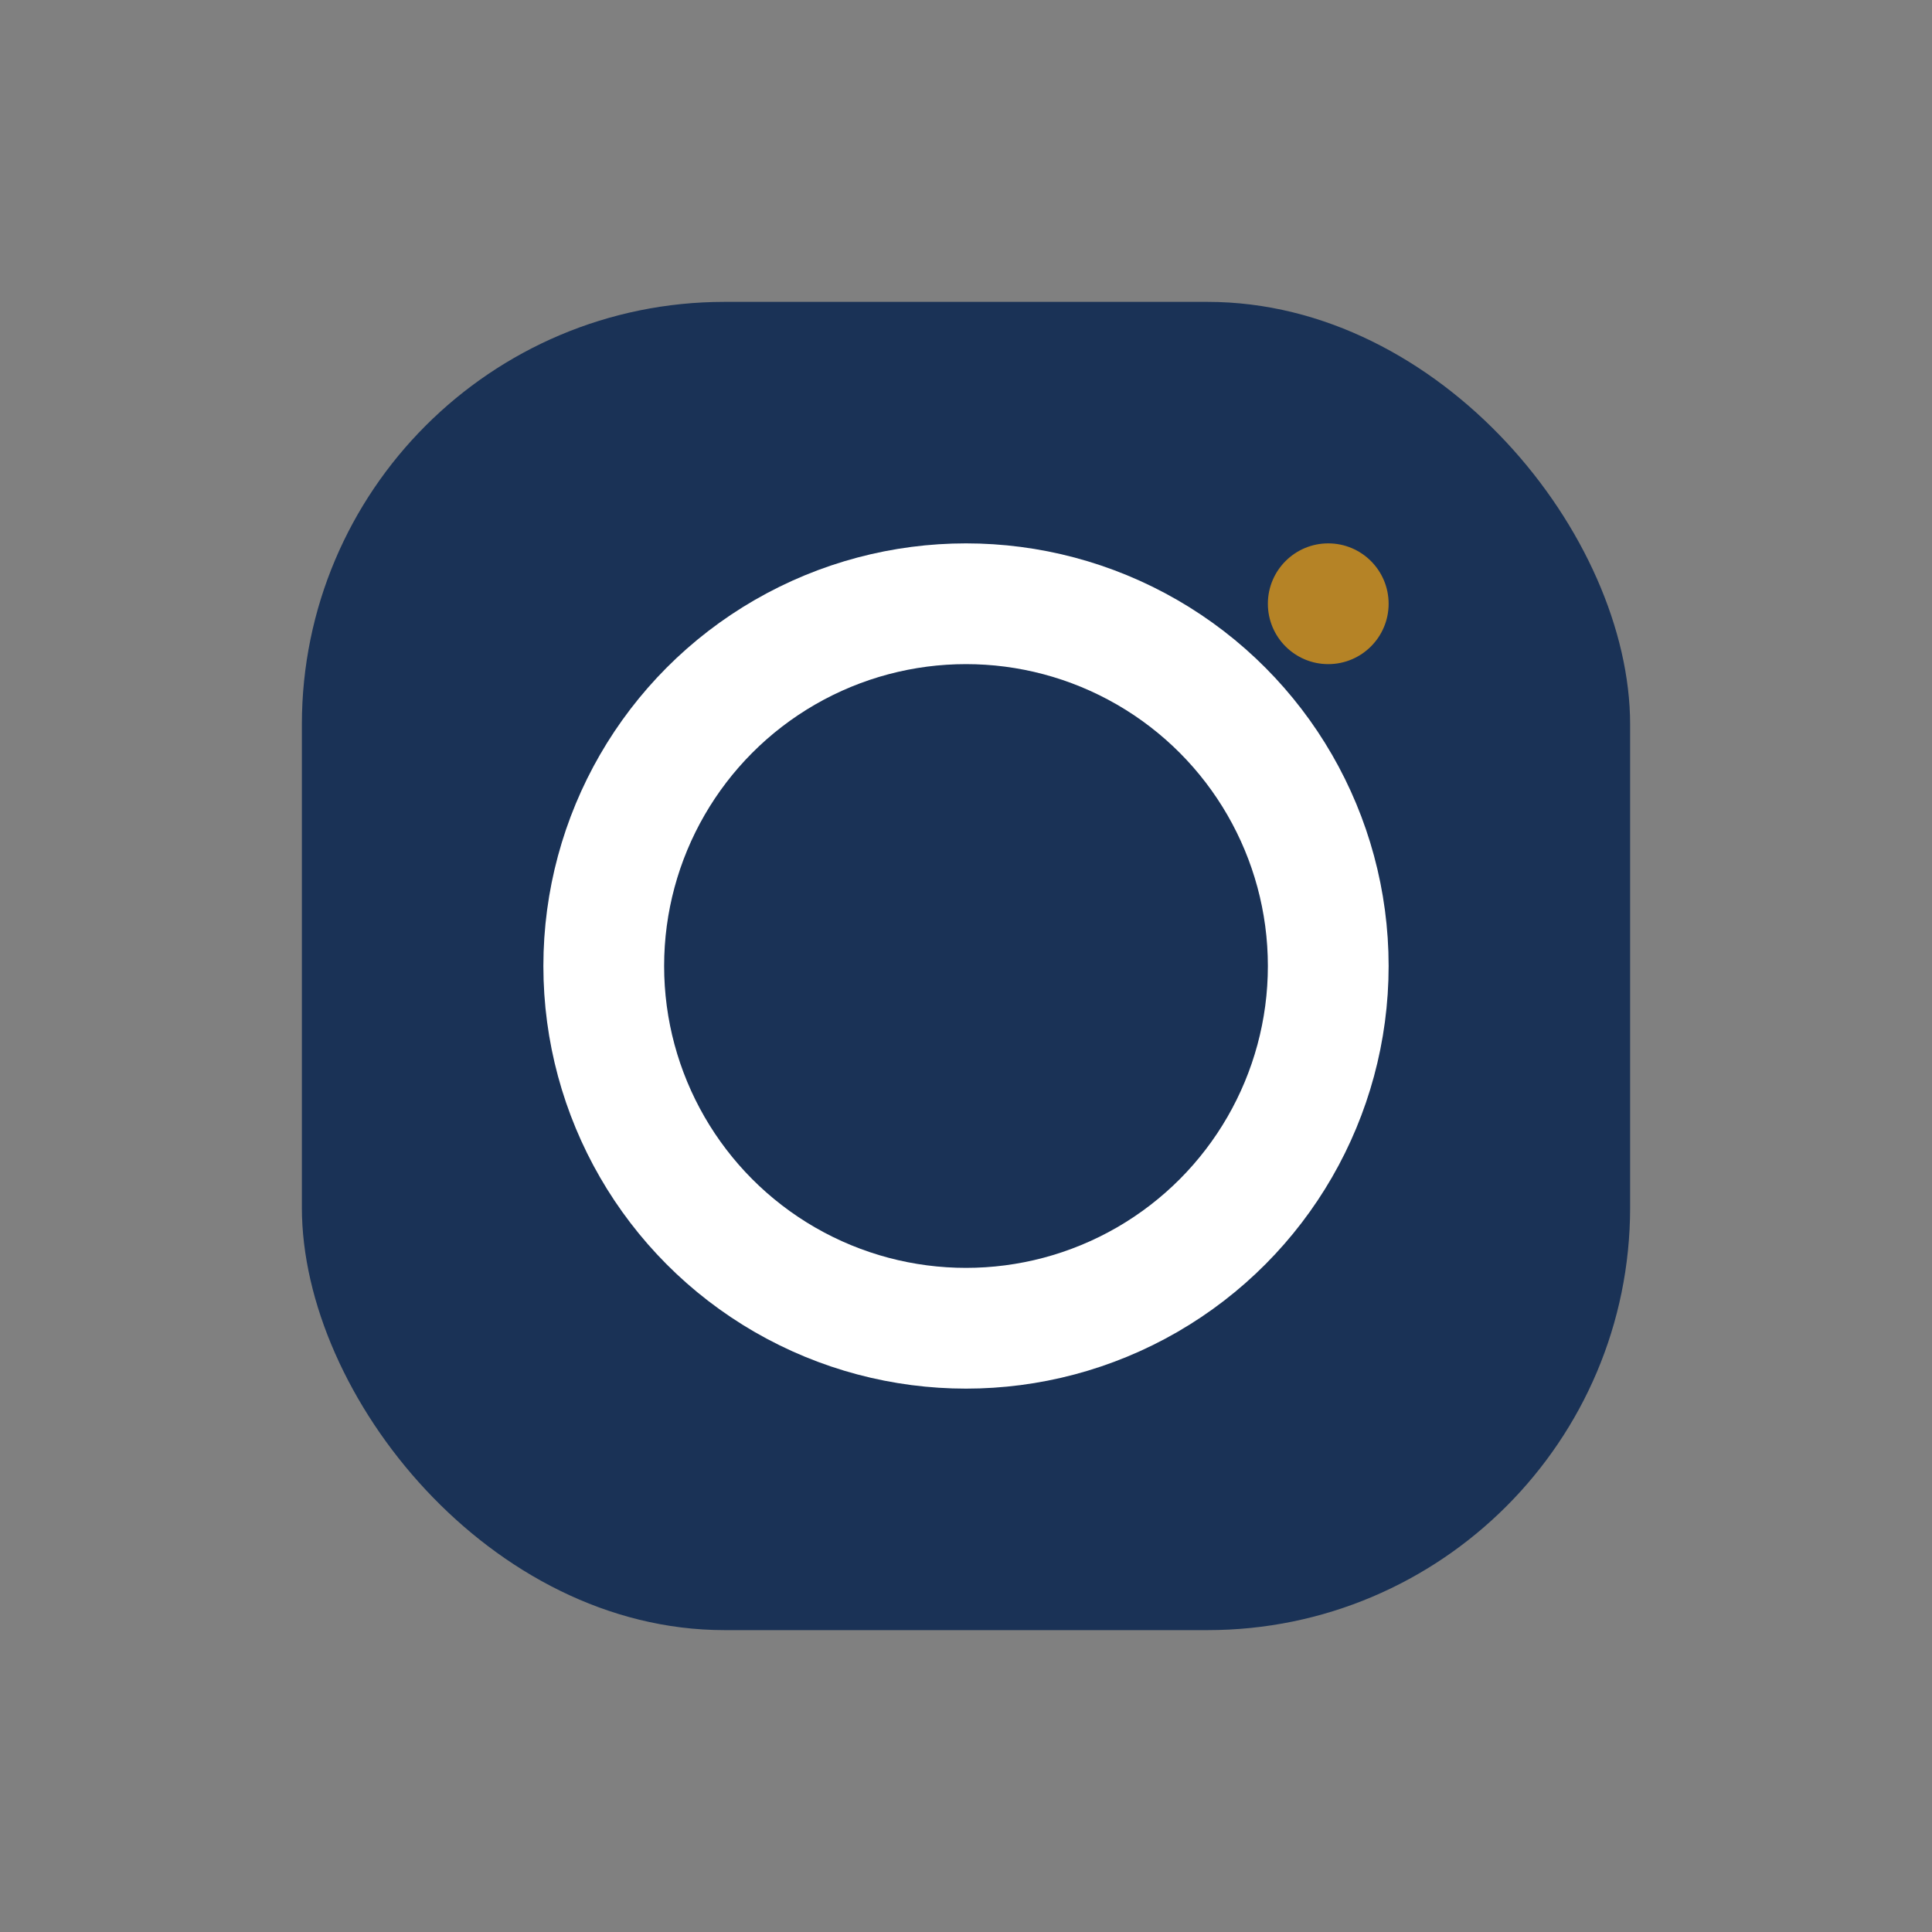
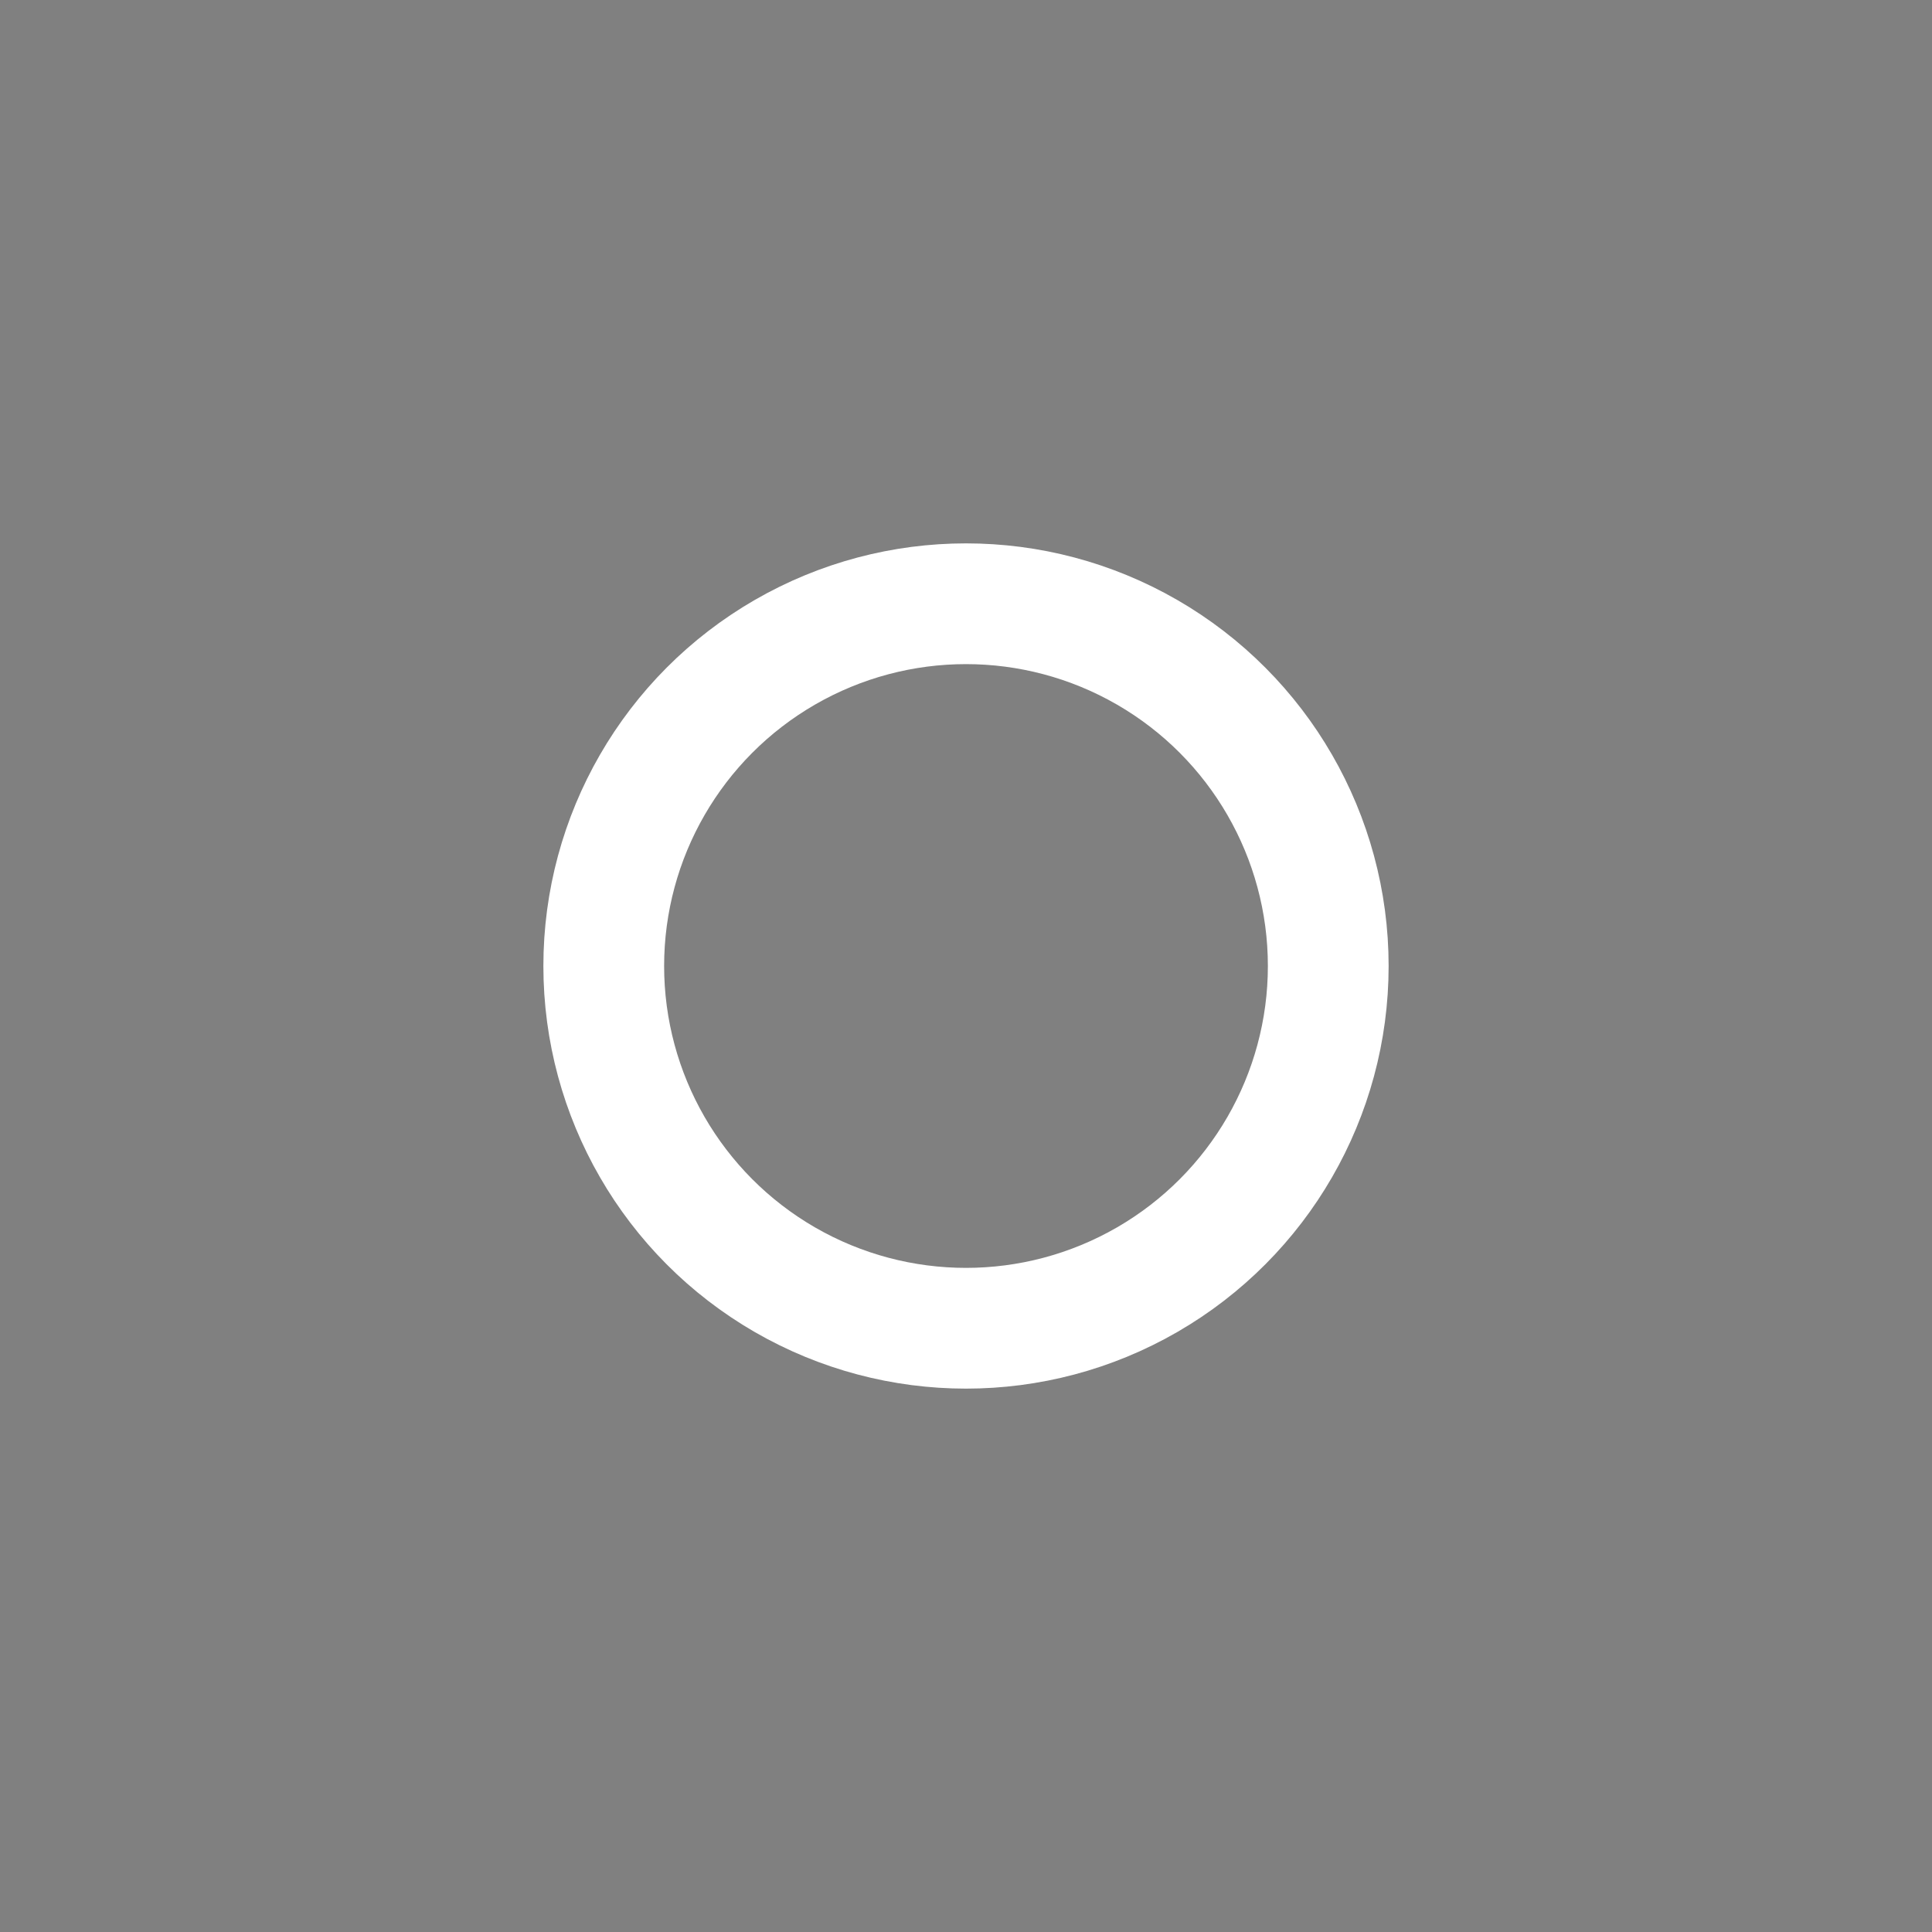
<svg xmlns="http://www.w3.org/2000/svg" width="32" height="32" viewBox="0 0 32 32">
  <rect x="0" y="0" width="32" height="32" fill="#808080" stroke="none" />
-   <rect x="5" y="5" width="22" height="22" rx="7" fill="#1A3256" />
  <circle cx="16" cy="16" r="6" fill="none" stroke="#fff" stroke-width="2" />
-   <circle cx="22" cy="10" r="1" fill="#B58326" />
</svg>